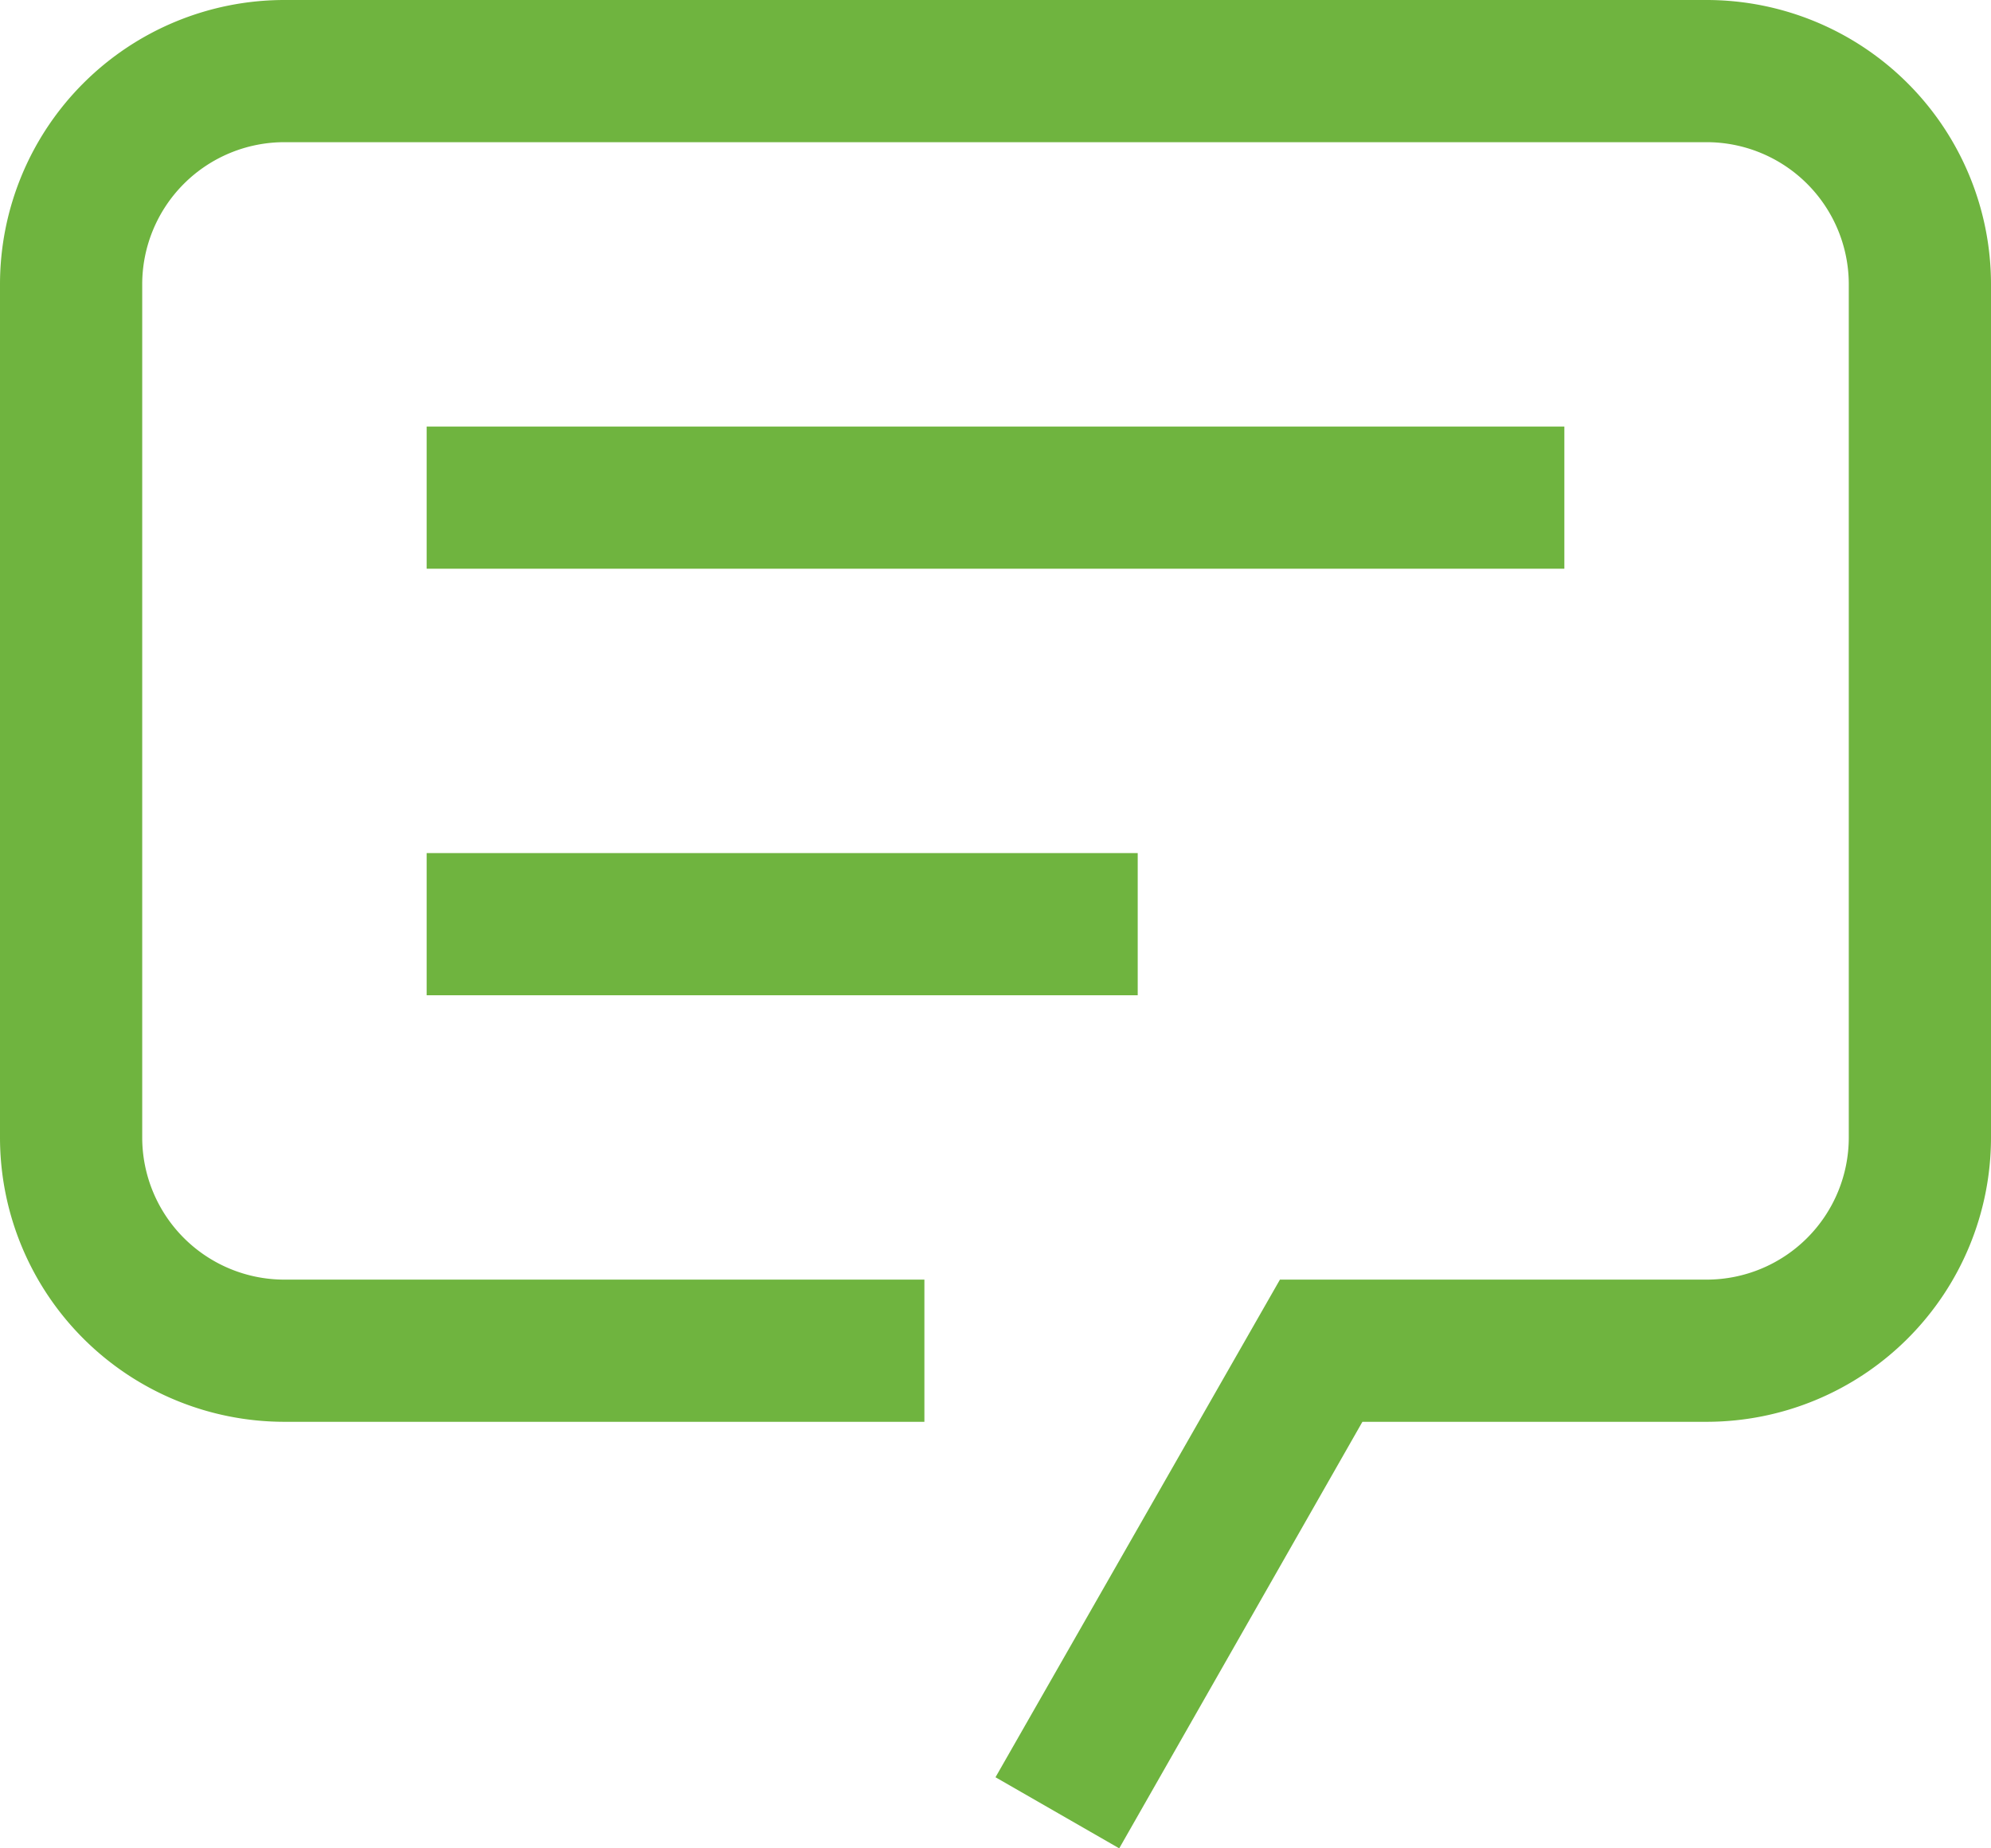
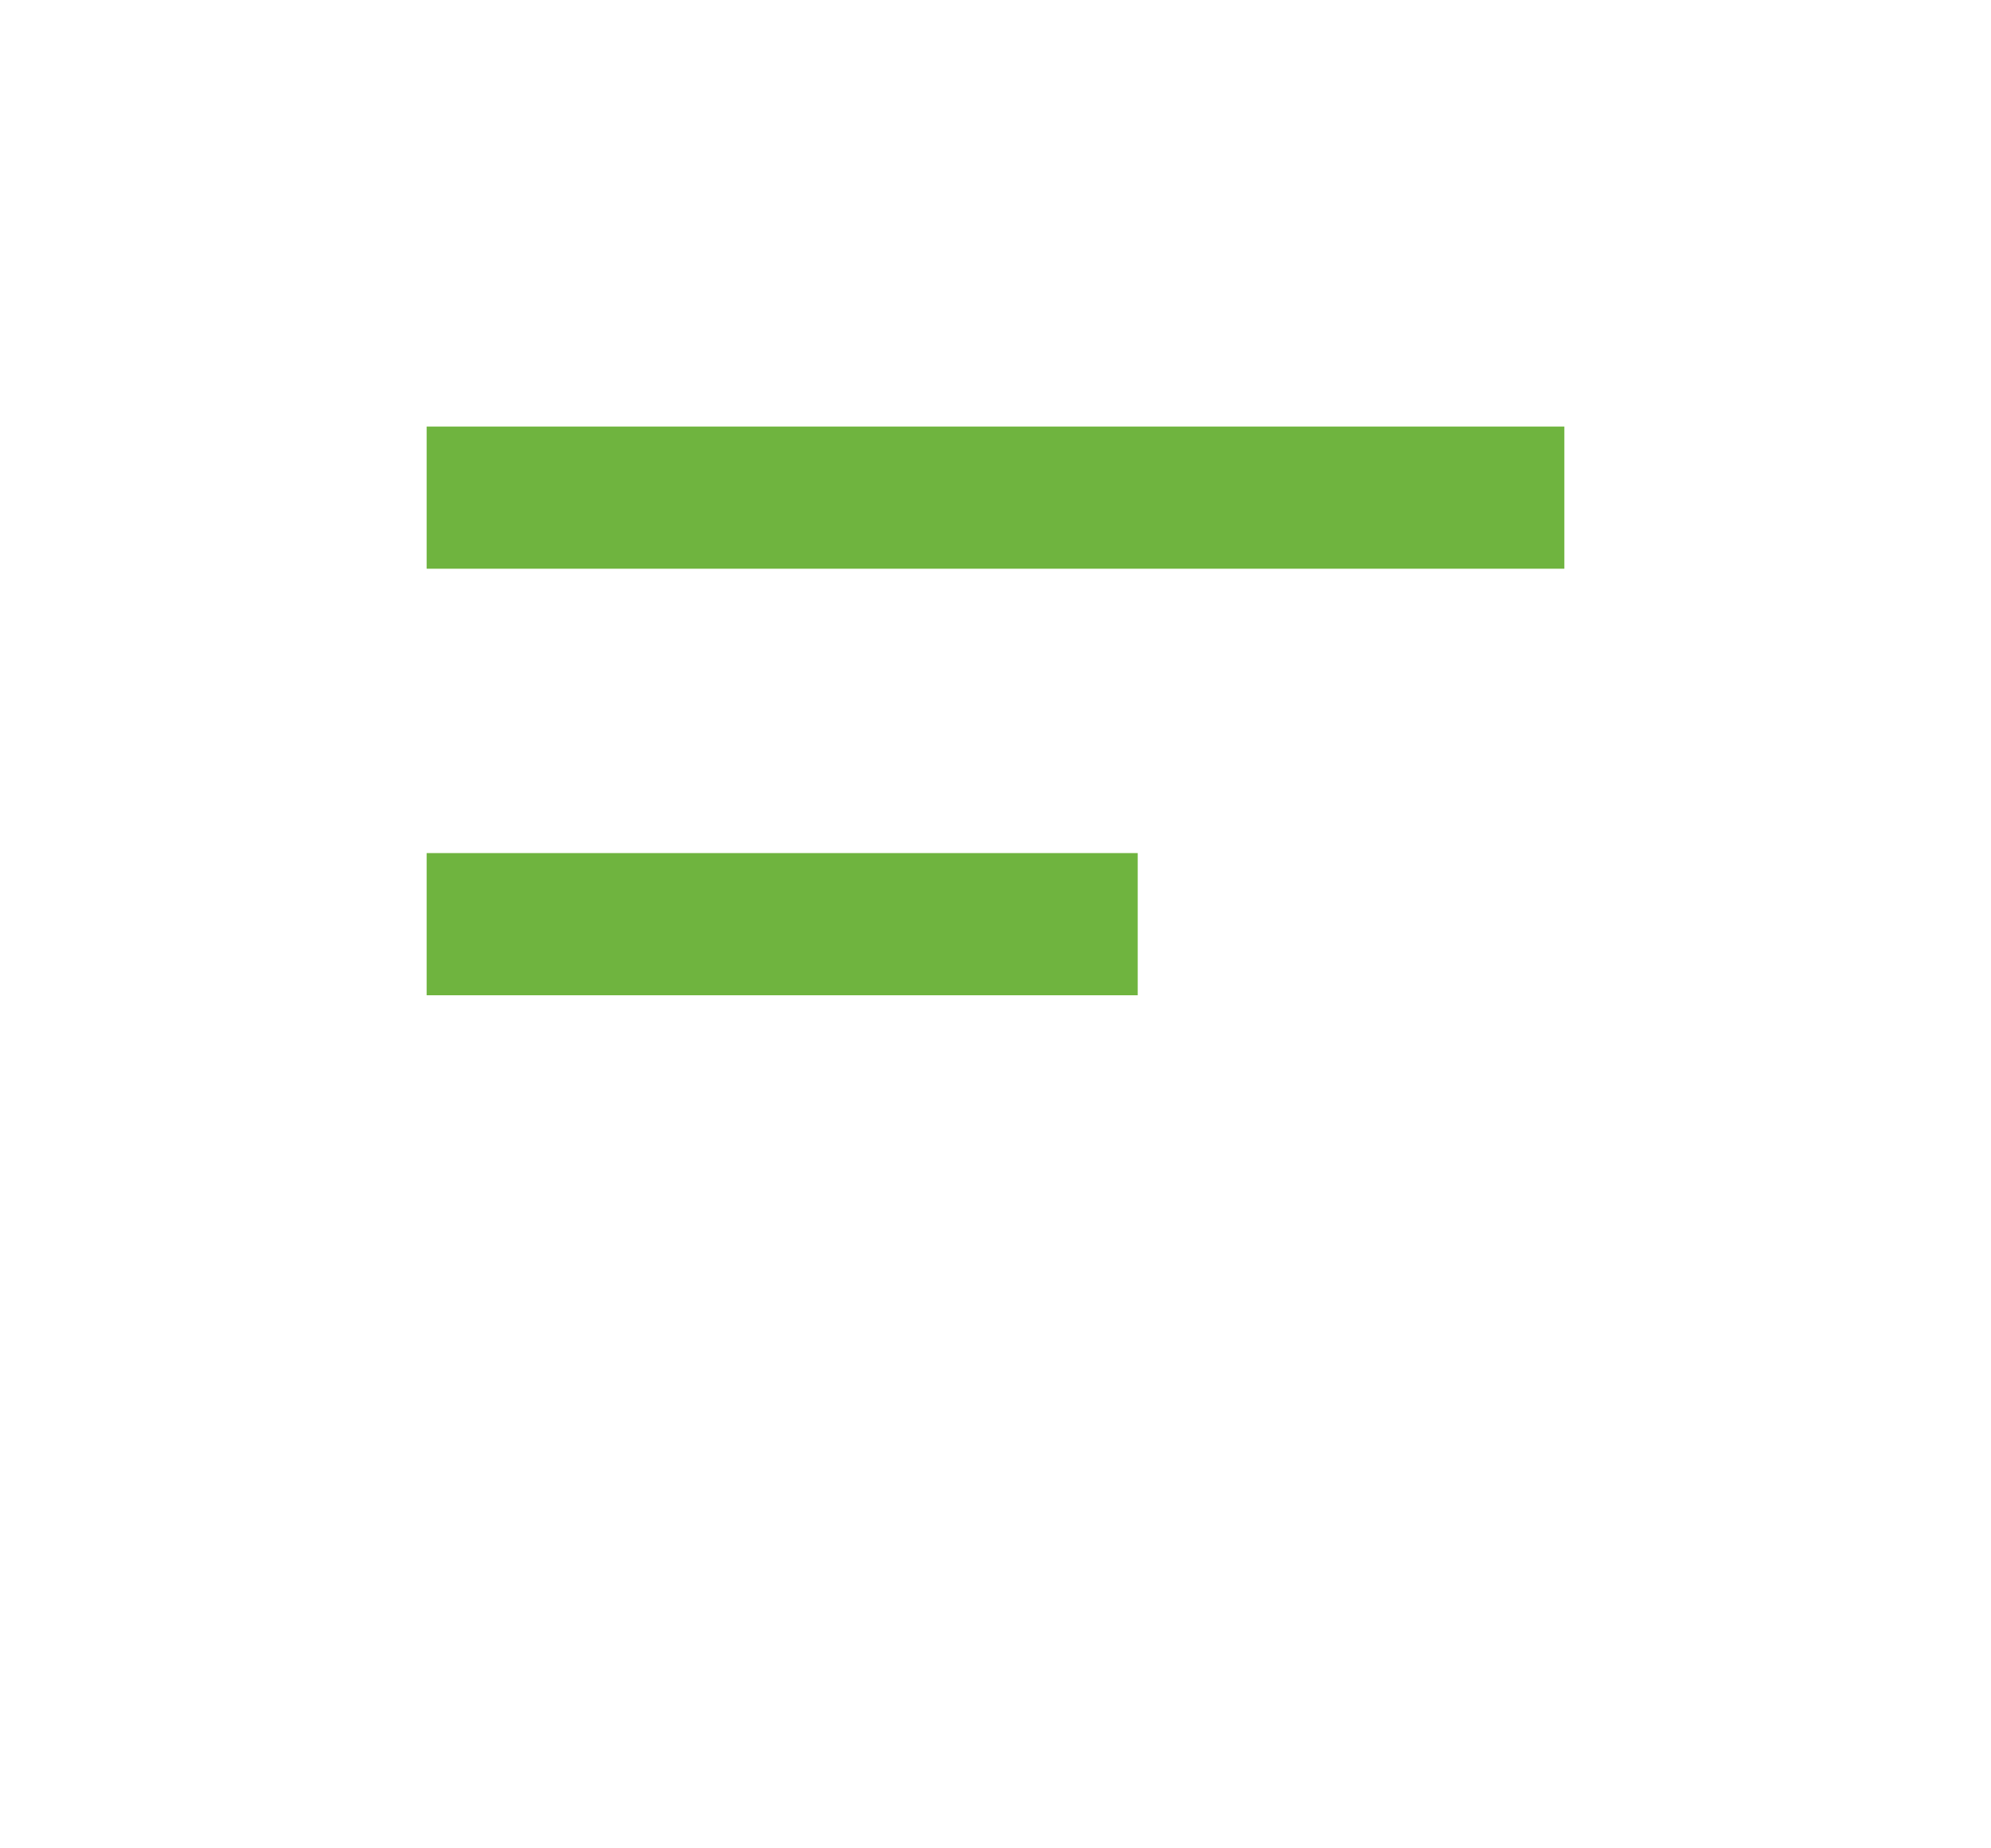
<svg xmlns="http://www.w3.org/2000/svg" width="42" height="39" viewBox="0 0 42 39">
  <g id="chat" transform="translate(-3 -6)">
-     <path id="Path_2259" data-name="Path 2259" d="M26.61,45,24,43.5,30,33h9a3,3,0,0,0,3-3V12a3,3,0,0,0-3-3H9a3,3,0,0,0-3,3V30a3,3,0,0,0,3,3H22.5v3H9a6,6,0,0,1-6-6V12A6,6,0,0,1,9,6H39a6,6,0,0,1,6,6V30a6,6,0,0,1-6,6H31.74Z" fill="#6fb43f" />
    <path id="Path_2260" data-name="Path 2260" d="M12,15H36v3H12Z" fill="#6fb43f" />
    <path id="Path_2261" data-name="Path 2261" d="M12,24H27v3H12Z" fill="#6fb43f" />
  </g>
</svg>